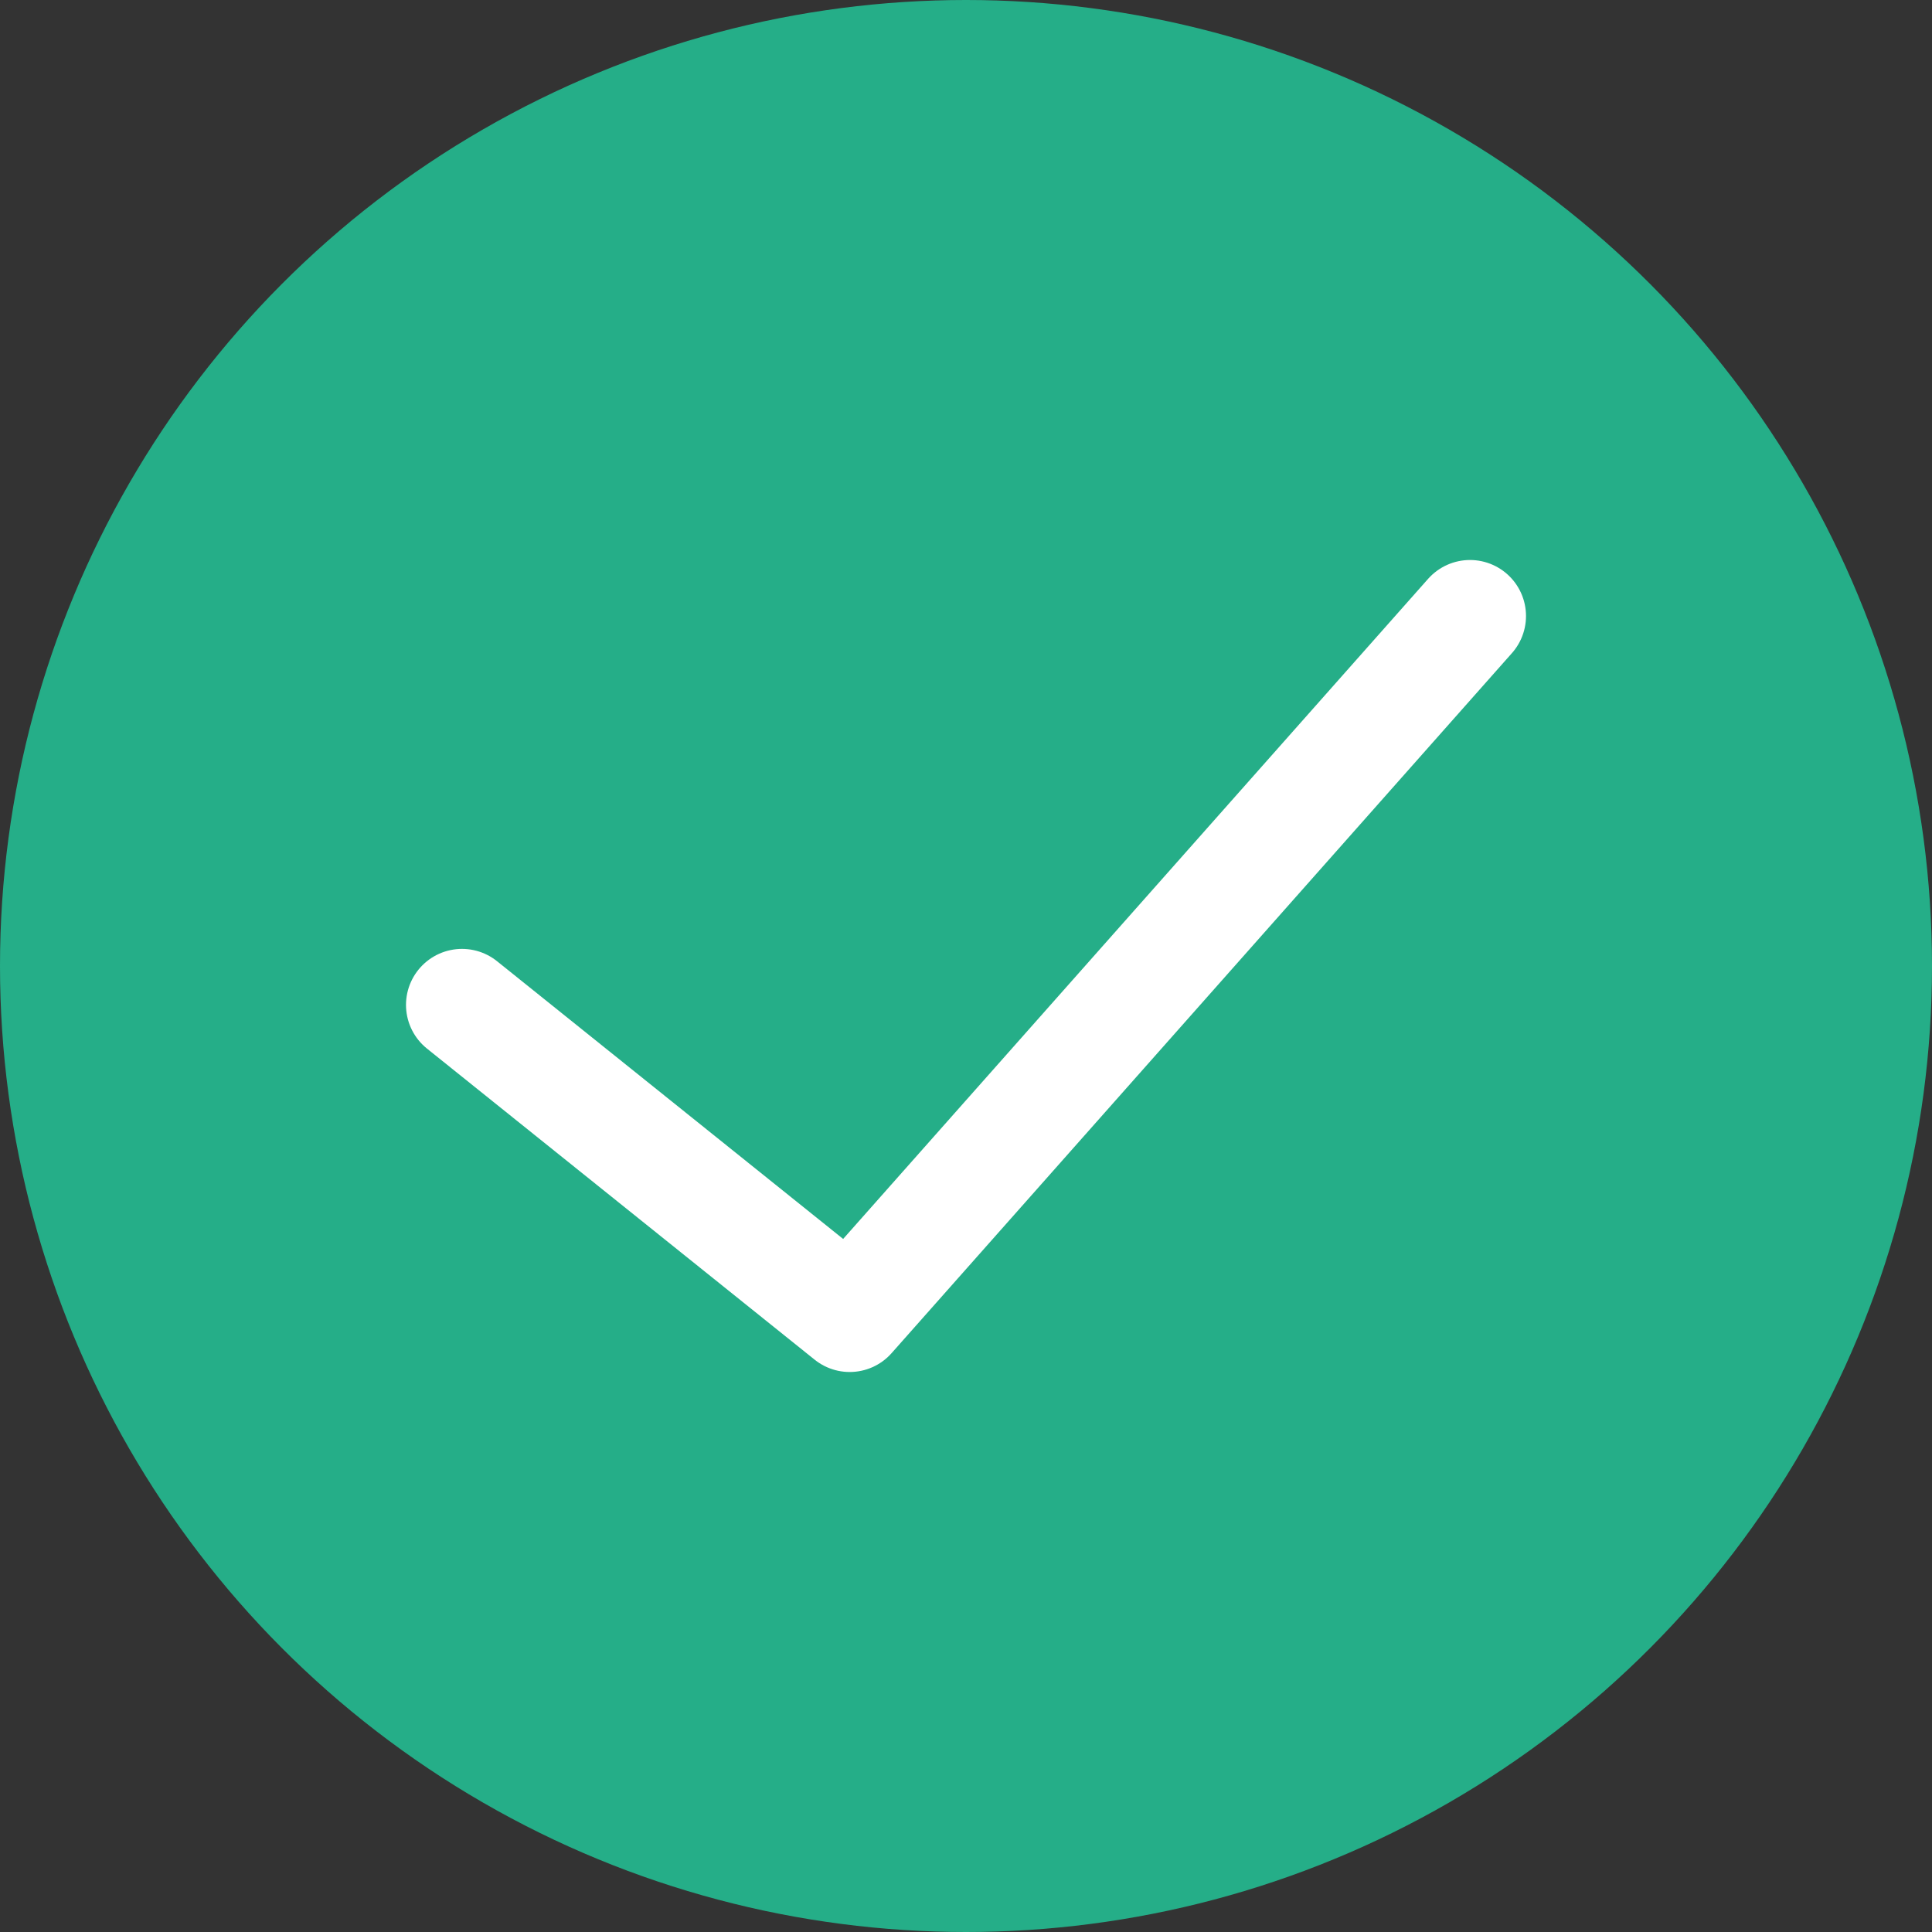
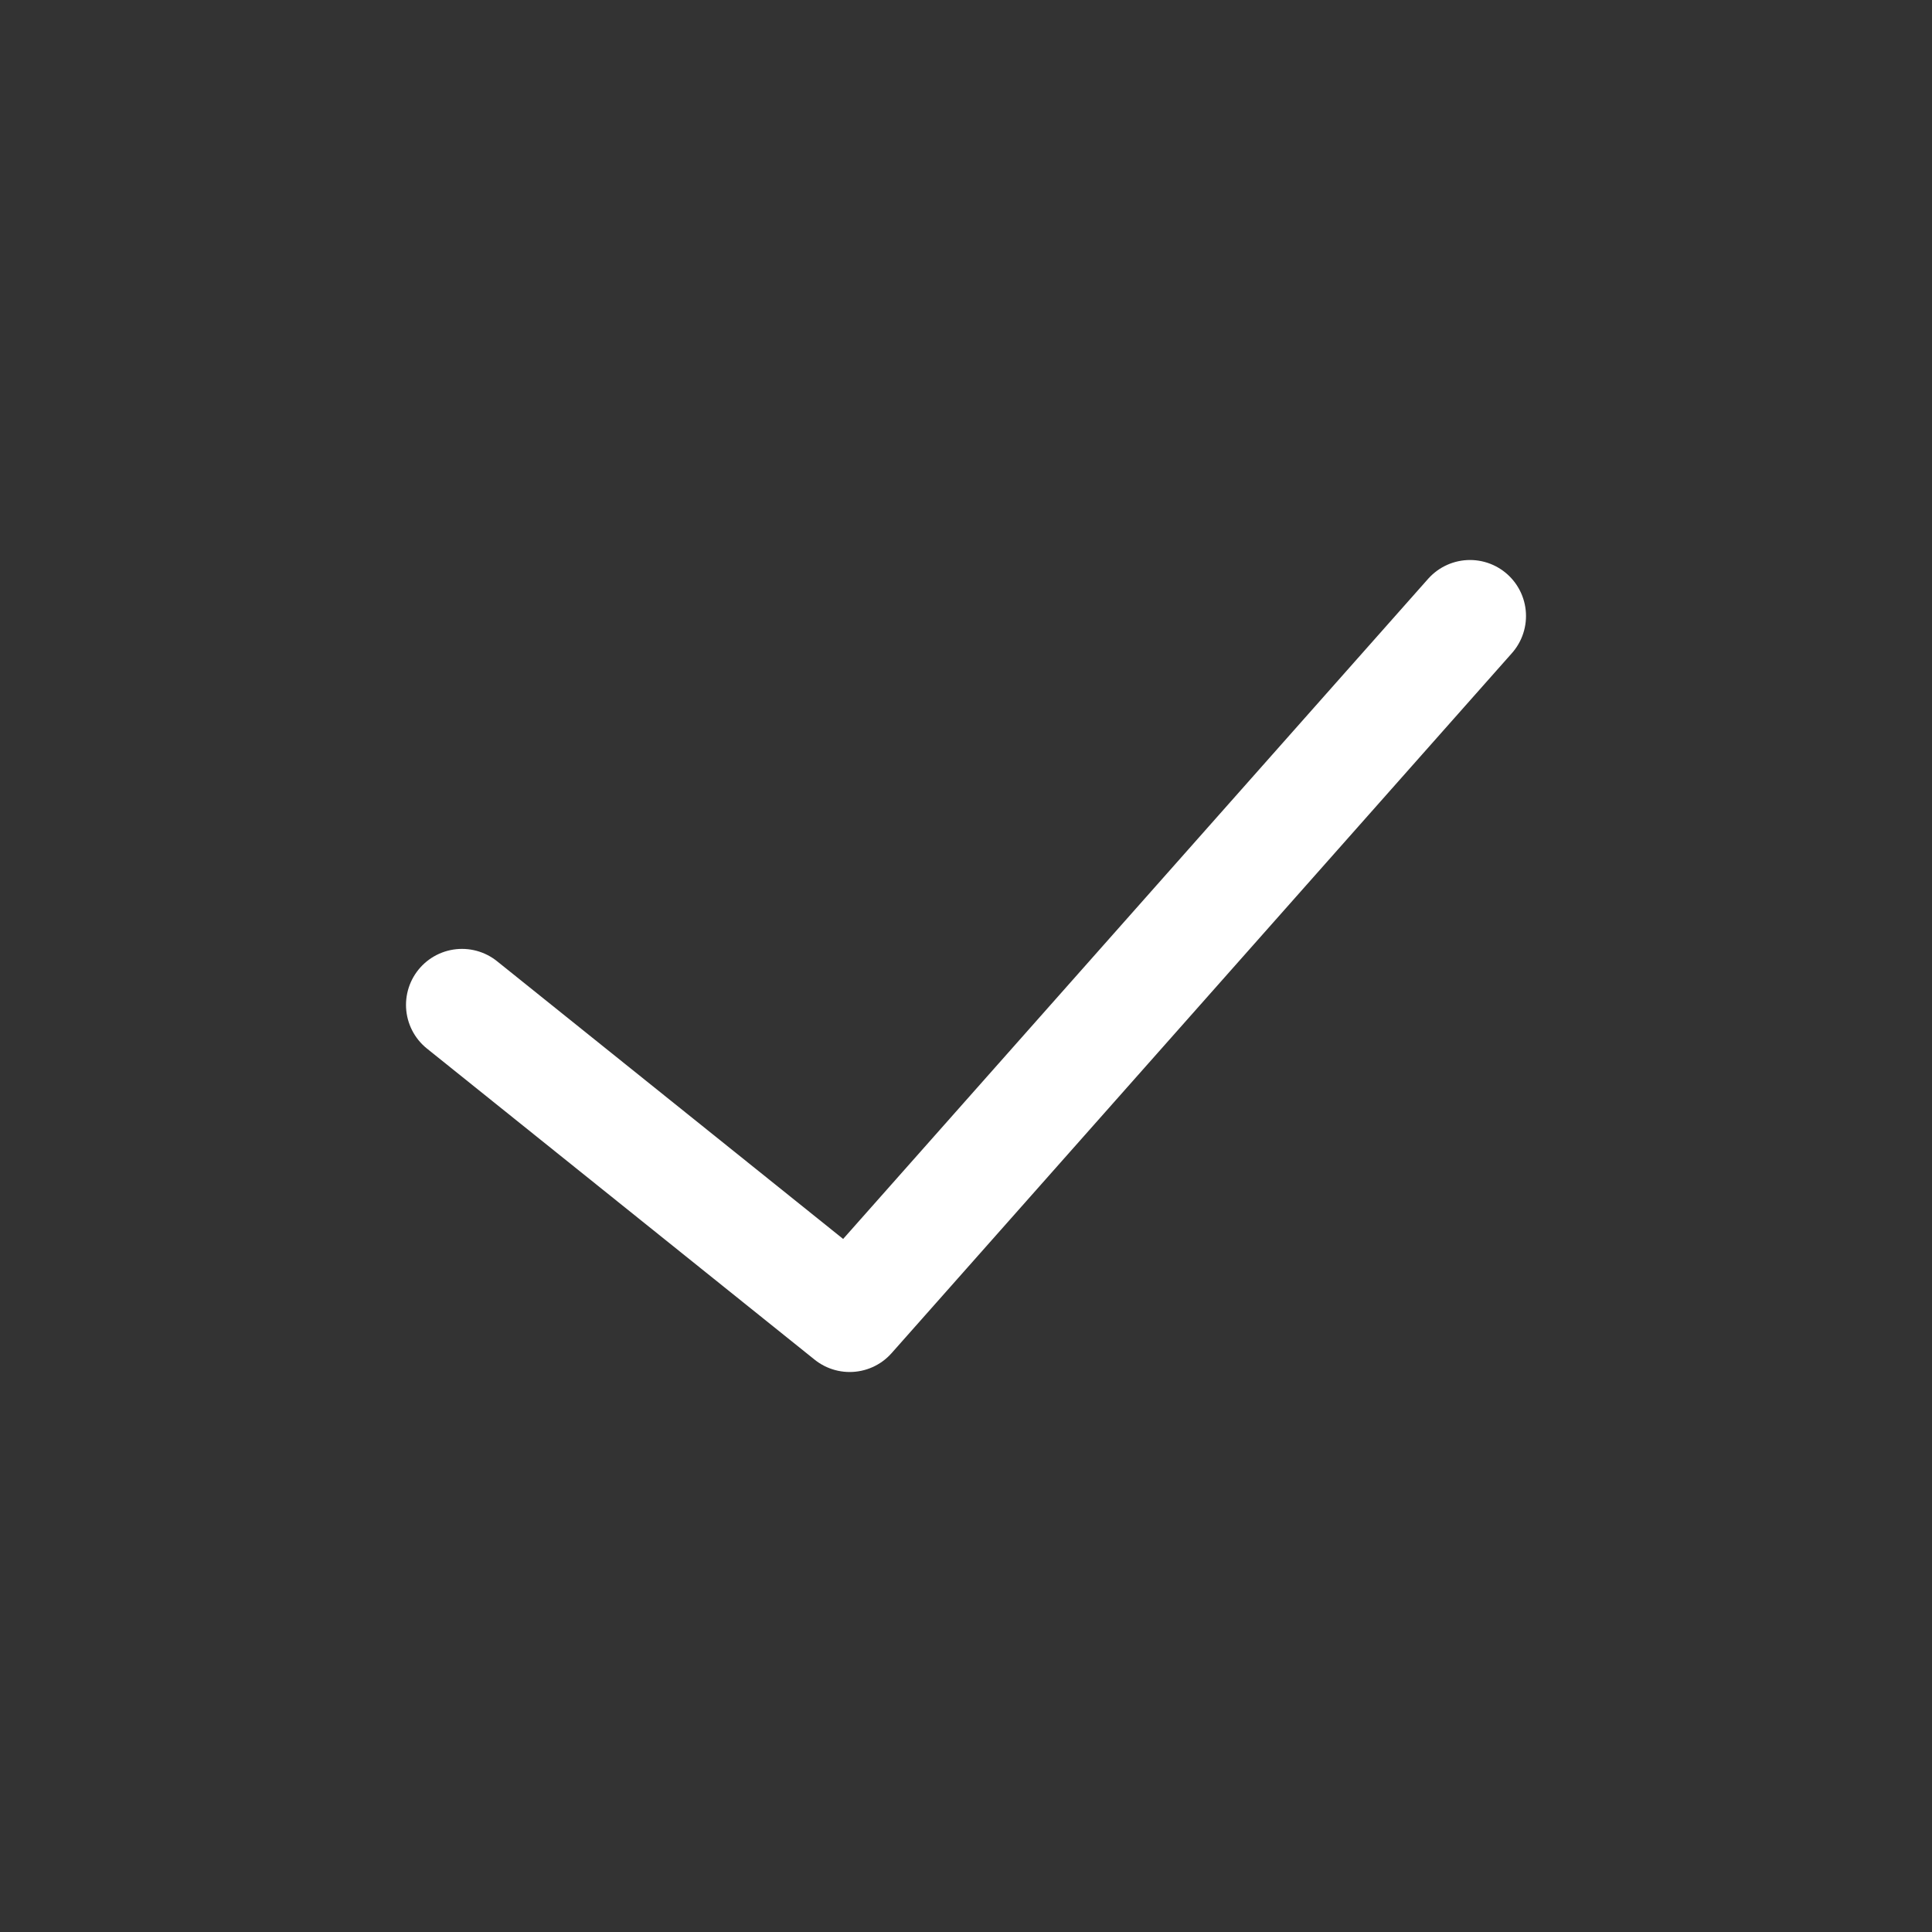
<svg xmlns="http://www.w3.org/2000/svg" width="138" height="138">
  <rect width="100%" height="100%" fill="#333333" stroke="none" />
  <g fill="none" fill-rule="evenodd">
-     <circle fill="#25AE88" fill-rule="nonzero" cx="69" cy="69" r="69" />
    <path stroke="#FFF" stroke-width="8" stroke-linecap="round" stroke-linejoin="round" d="M105 44L60.692 94 33 71.778" />
  </g>
</svg>